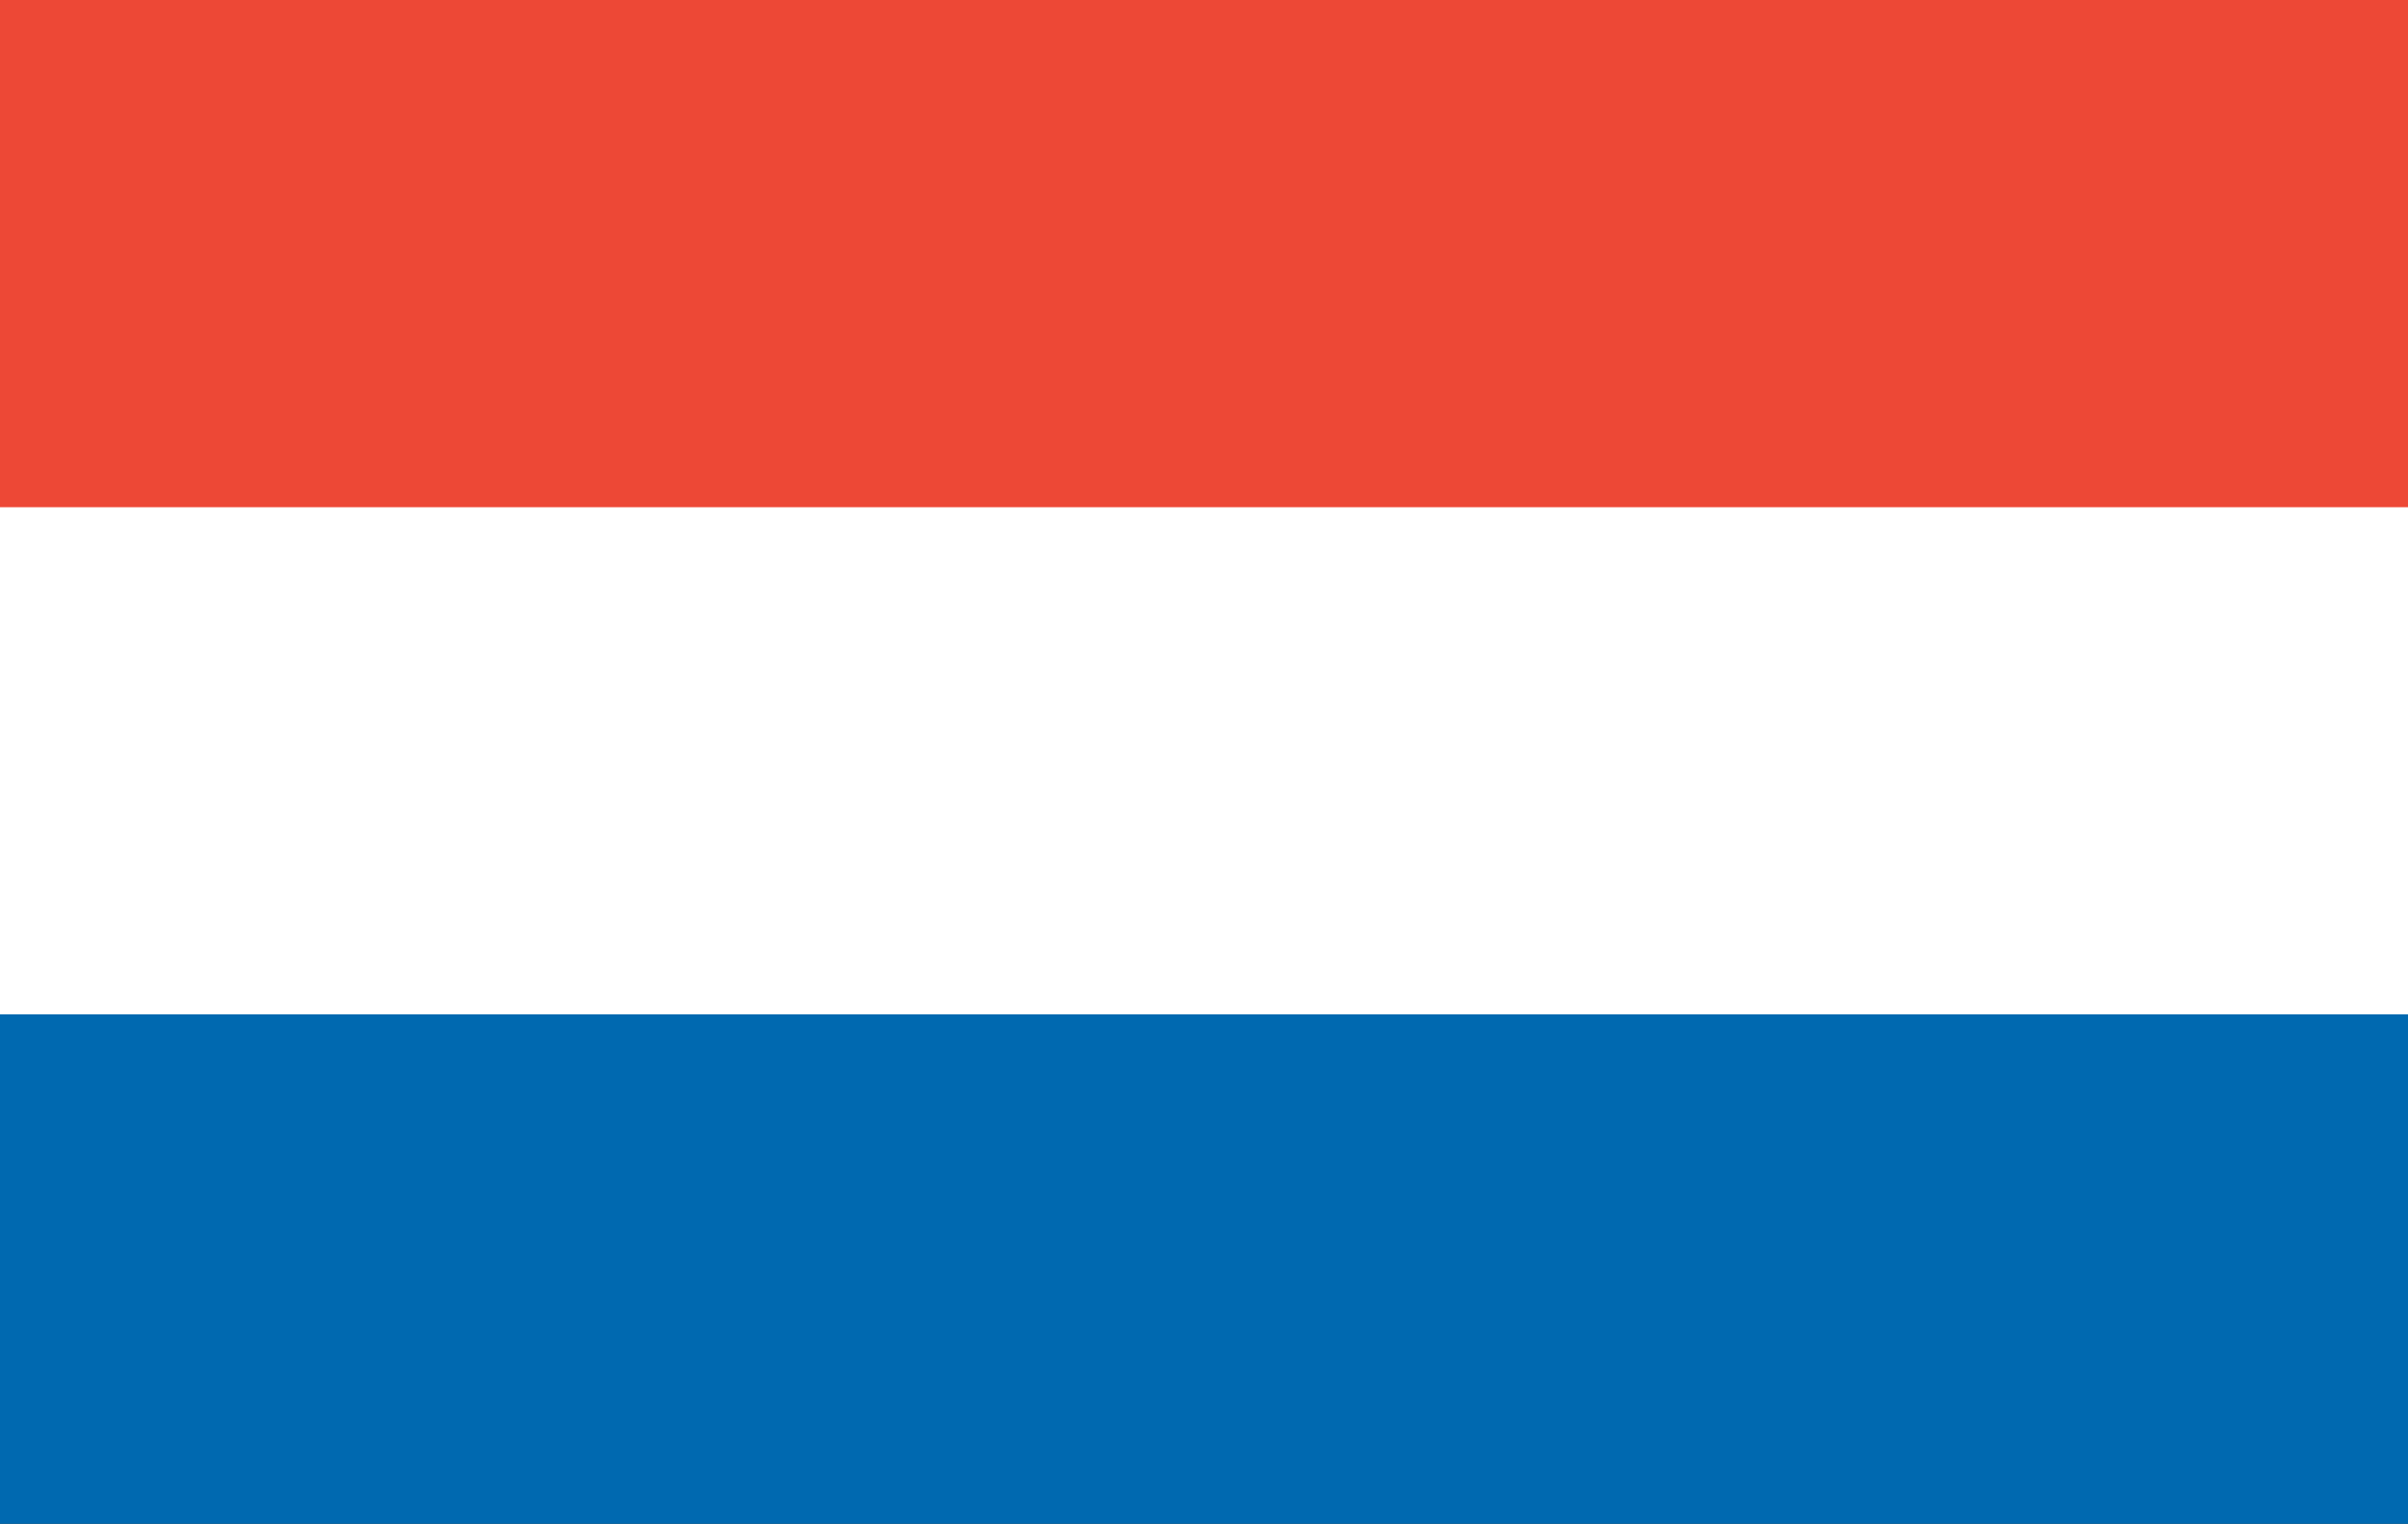
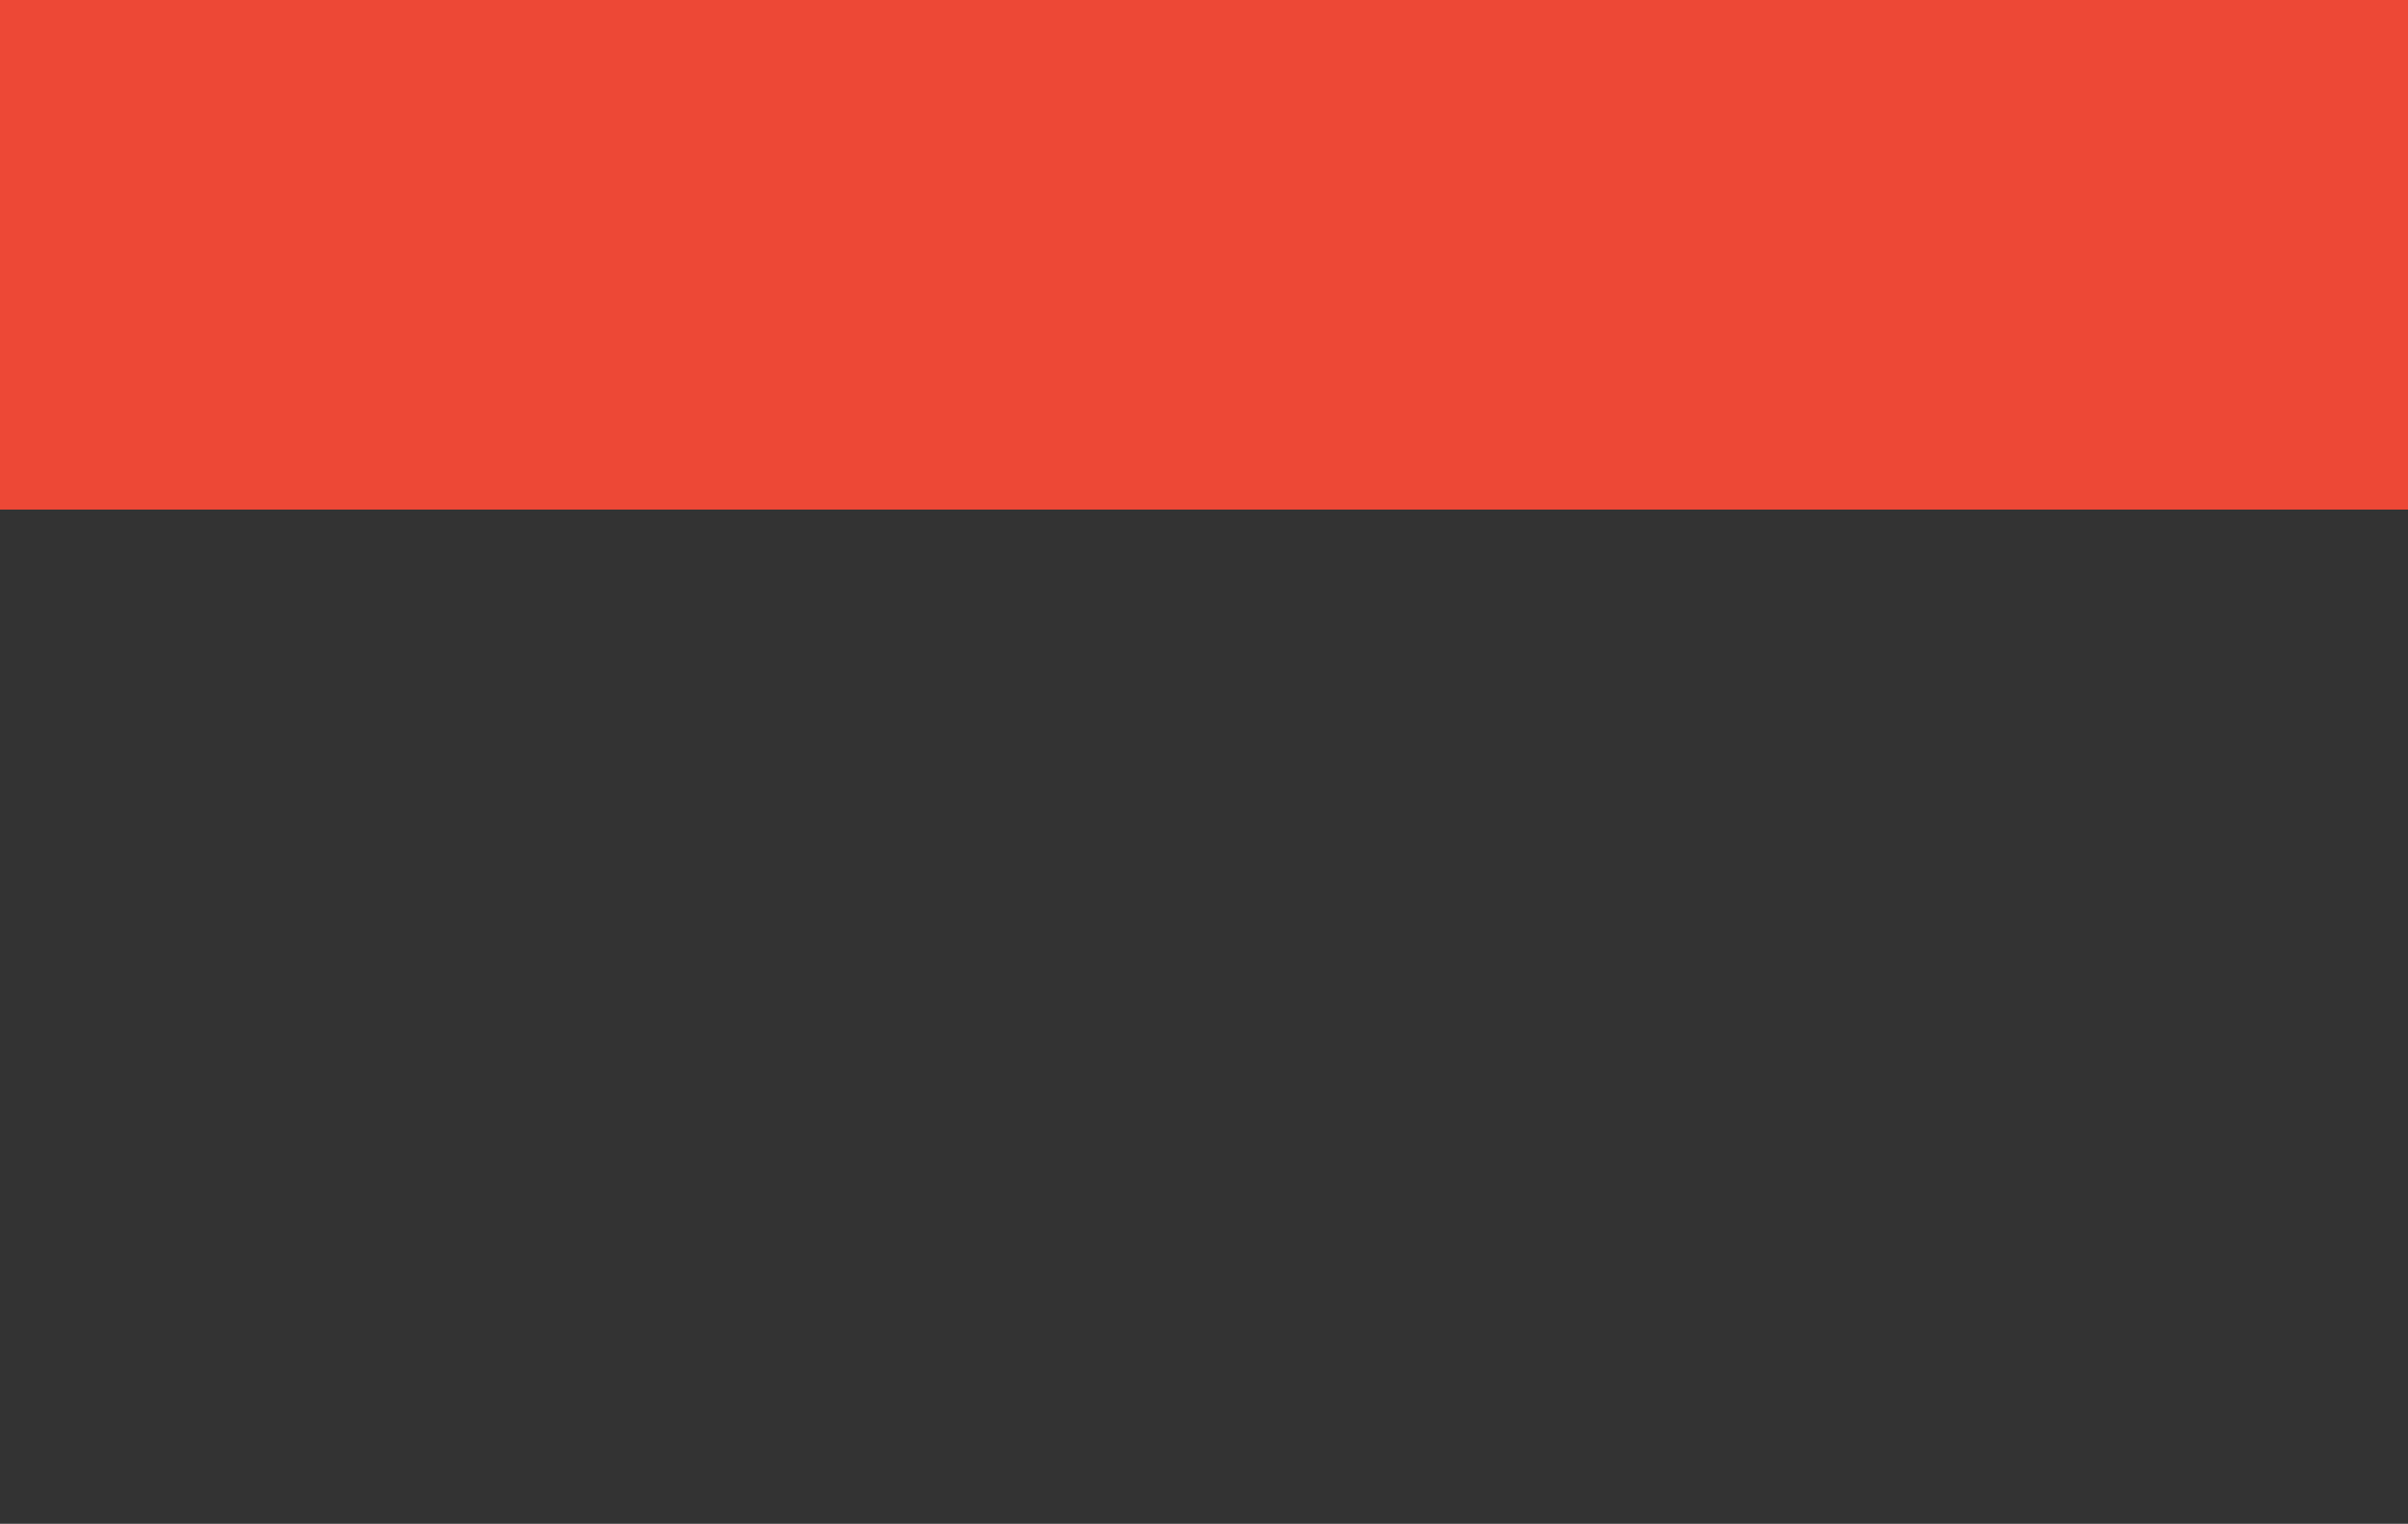
<svg xmlns="http://www.w3.org/2000/svg" version="1.1" id="Layer_1" x="0px" y="0px" width="30.55px" height="19.33px" viewBox="0 0 30.55 19.33" enable-background="new 0 0 30.55 19.33" xml:space="preserve">
  <rect x="0" y="0" width="30.55" height="19.33" fill="#333333" stroke="none" />
  <rect fill="#ED4836" width="30.552" height="6.464" />
-   <rect y="6.434" fill="#FFFFFF" width="30.552" height="6.463" />
-   <rect y="12.867" fill="#0069B0" width="30.552" height="6.463" />
</svg>